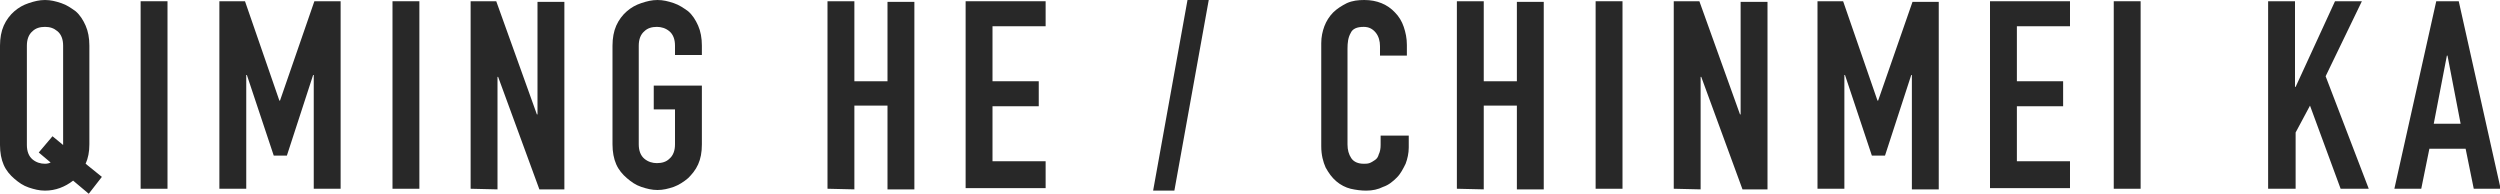
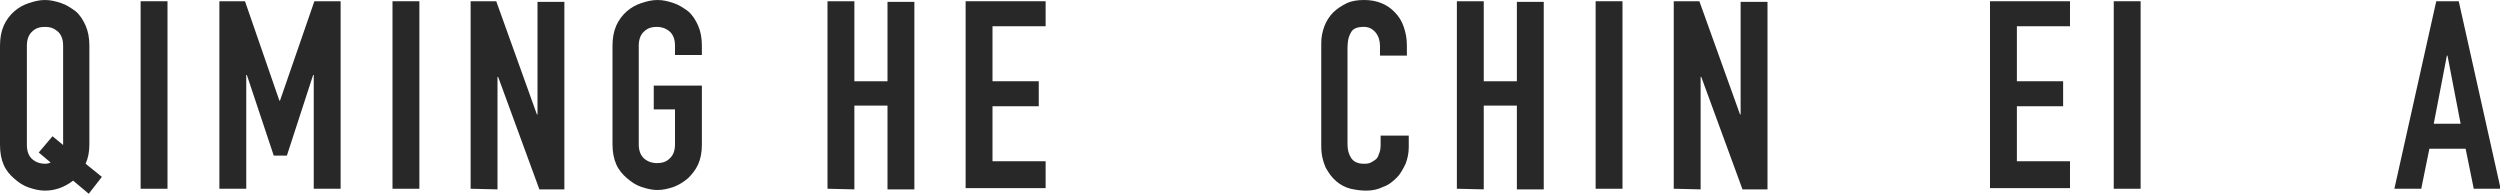
<svg xmlns="http://www.w3.org/2000/svg" version="1.1" id="レイヤー_1" x="0px" y="0px" viewBox="0 0 400 31" style="enable-background:new 0 0 400 31;" xml:space="preserve">
  <style type="text/css">
	.st0{fill:#282828;}
</style>
  <g>
    <path class="st0" d="M0,7.3C0,6.1,0.2,5,0.6,4.1s1-1.7,1.7-2.3s1.4-1,2.3-1.3C5.5,0.2,6.3,0,7.2,0s1.7,0.2,2.6,0.5s1.6,0.8,2.3,1.3   c0.7,0.6,1.2,1.4,1.6,2.3s0.6,2,0.6,3.2v15.8c0,1.2-0.2,2.2-0.6,3.1l2.6,2.1L14.2,31l-2.5-2.1c-1.3,1-2.8,1.6-4.5,1.6   c-0.9,0-1.7-0.2-2.6-0.5S3,29.2,2.3,28.6S1,27.3,0.6,26.4c-0.4-0.9-0.6-2-0.6-3.2C0,23.2,0,7.3,0,7.3z M4.3,23.2   c0,1,0.3,1.8,0.9,2.3s1.3,0.7,2,0.7c0.4,0,0.7-0.1,0.9-0.2l-1.9-1.6l2.2-2.6l1.7,1.4v-0.1V7.3c0-1-0.3-1.8-0.9-2.3   C8.6,4.5,8,4.3,7.2,4.3S5.7,4.5,5.2,5C4.6,5.5,4.3,6.3,4.3,7.3V23.2z" />
    <path class="st0" d="M22.5,30.2v-30h4.3v30H22.5z" />
    <path class="st0" d="M35.1,30.2v-30h4.1l5.5,15.9h0.1l5.5-15.9h4.2v30h-4.3V12h-0.1l-4.2,12.9h-2.1L39.5,12h-0.1v18.2H35.1z" />
    <path class="st0" d="M62.8,30.2v-30h4.3v30H62.8z" />
    <path class="st0" d="M75.3,30.2v-30h4.1l6.5,18.1H86v-18h4.3v30h-4l-6.6-18h-0.1v18L75.3,30.2L75.3,30.2z" />
    <path class="st0" d="M98,7.3c0-1.2,0.2-2.3,0.6-3.2s1-1.7,1.7-2.3s1.4-1,2.3-1.3s1.7-0.5,2.6-0.5s1.7,0.2,2.6,0.5s1.6,0.8,2.3,1.3   c0.7,0.6,1.2,1.4,1.6,2.3s0.6,2,0.6,3.2v1.5H108V7.3c0-1-0.3-1.8-0.9-2.3s-1.3-0.7-2-0.7c-0.8,0-1.5,0.2-2,0.7   c-0.6,0.5-0.9,1.3-0.9,2.3v15.8c0,1,0.3,1.8,0.9,2.3s1.3,0.7,2,0.7c0.8,0,1.5-0.2,2-0.7c0.6-0.5,0.9-1.3,0.9-2.3v-5.6h-3.4v-3.8   h7.7v9.4c0,1.3-0.2,2.3-0.6,3.2c-0.4,0.9-1,1.6-1.6,2.2c-0.7,0.6-1.5,1.1-2.3,1.4c-0.9,0.3-1.7,0.5-2.6,0.5s-1.7-0.2-2.6-0.5   s-1.6-0.8-2.3-1.4c-0.7-0.6-1.3-1.3-1.7-2.2c-0.4-0.9-0.6-2-0.6-3.2C98,23.1,98,7.3,98,7.3z" />
    <path class="st0" d="M132.4,30.2v-30h4.3V13h5.3V0.3h4.3v30H142V16.9h-5.3v13.4L132.4,30.2L132.4,30.2z" />
    <path class="st0" d="M154.5,30.2v-30h12.8v4h-8.5V13h7.4v4h-7.4v8.8h8.5v4.3h-12.8V30.2z" />
-     <path class="st0" d="M184.5,30.5L190,0h3.4l-5.5,30.5H184.5z" />
    <path class="st0" d="M225.4,21.7v1.9c0,0.9-0.2,1.8-0.5,2.6c-0.4,0.8-0.8,1.6-1.4,2.2c-0.6,0.6-1.3,1.2-2.2,1.5   c-0.8,0.4-1.7,0.6-2.7,0.6c-0.8,0-1.6-0.1-2.5-0.3c-0.8-0.2-1.6-0.6-2.3-1.2s-1.2-1.3-1.7-2.2c-0.4-0.9-0.7-2-0.7-3.4V6.9   c0-1,0.2-1.9,0.5-2.7s0.8-1.6,1.4-2.2c0.6-0.6,1.4-1.1,2.2-1.5c0.9-0.4,1.8-0.5,2.8-0.5c2,0,3.7,0.7,4.9,2c0.6,0.6,1.1,1.4,1.4,2.3   c0.3,0.9,0.5,1.8,0.5,2.9v1.7h-4.3V7.4c0-0.8-0.2-1.6-0.7-2.2s-1.1-0.9-1.9-0.9c-1.1,0-1.8,0.3-2.1,1c-0.4,0.7-0.5,1.5-0.5,2.5   v15.3c0,0.9,0.2,1.6,0.6,2.2s1.1,0.9,2,0.9c0.3,0,0.6,0,0.9-0.1c0.3-0.1,0.6-0.3,0.9-0.5c0.3-0.2,0.5-0.5,0.6-0.9   c0.2-0.4,0.3-0.9,0.3-1.5v-1.5H225.4z" />
    <path class="st0" d="M233.1,30.2v-30h4.3V13h5.3V0.3h4.3v30h-4.3V16.9h-5.3v13.4L233.1,30.2L233.1,30.2z" />
    <path class="st0" d="M255.3,30.2v-30h4.3v30H255.3z" />
    <path class="st0" d="M267.8,30.2v-30h4.1l6.5,18.1h0.1v-18h4.3v30h-4l-6.6-18h-0.1v18L267.8,30.2L267.8,30.2z" />
-     <path class="st0" d="M290.8,30.2v-30h4.1l5.5,15.9h0.1L306,0.3h4.2v30h-4.3V12h-0.1l-4.2,12.9h-2.1L295.2,12h-0.1v18.2H290.8z" />
    <path class="st0" d="M318.4,30.2v-30h12.8v4h-8.5V13h7.4v4h-7.4v8.8h8.5v4.3h-12.8V30.2z" />
    <path class="st0" d="M338.2,30.2v-30h4.3v30H338.2z" />
-     <path class="st0" d="M362.9,30.2v-30h4.3v13.7h0.1l6.3-13.7h4.3l-5.8,12l6.9,18h-4.5l-4.9-13.3l-2.3,4.3v9H362.9z" />
    <path class="st0" d="M383.1,30.2l6.7-30h3.6l6.7,30h-4.3l-1.3-6.4h-5.8l-1.3,6.4H383.1z M393.7,19.8l-2.1-10.9h-0.1l-2.1,10.9   H393.7z" />
  </g>
</svg>